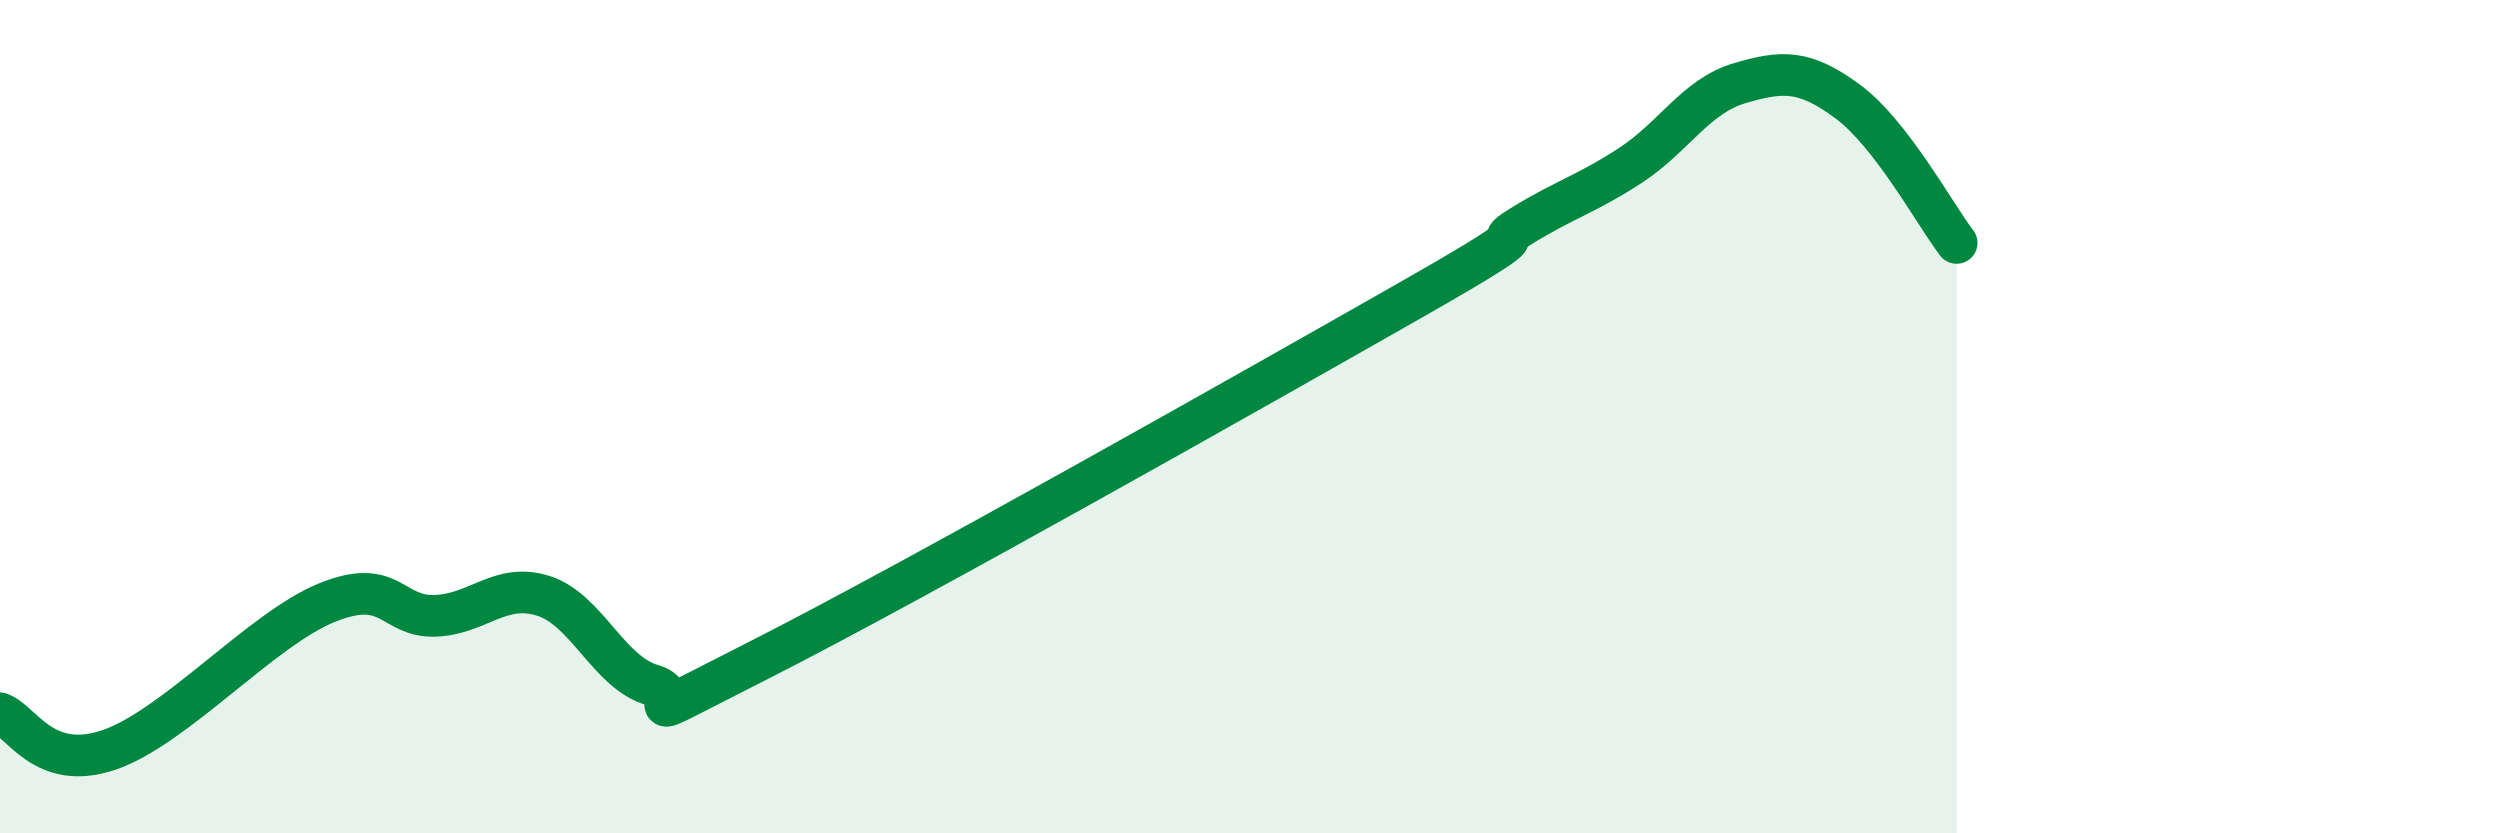
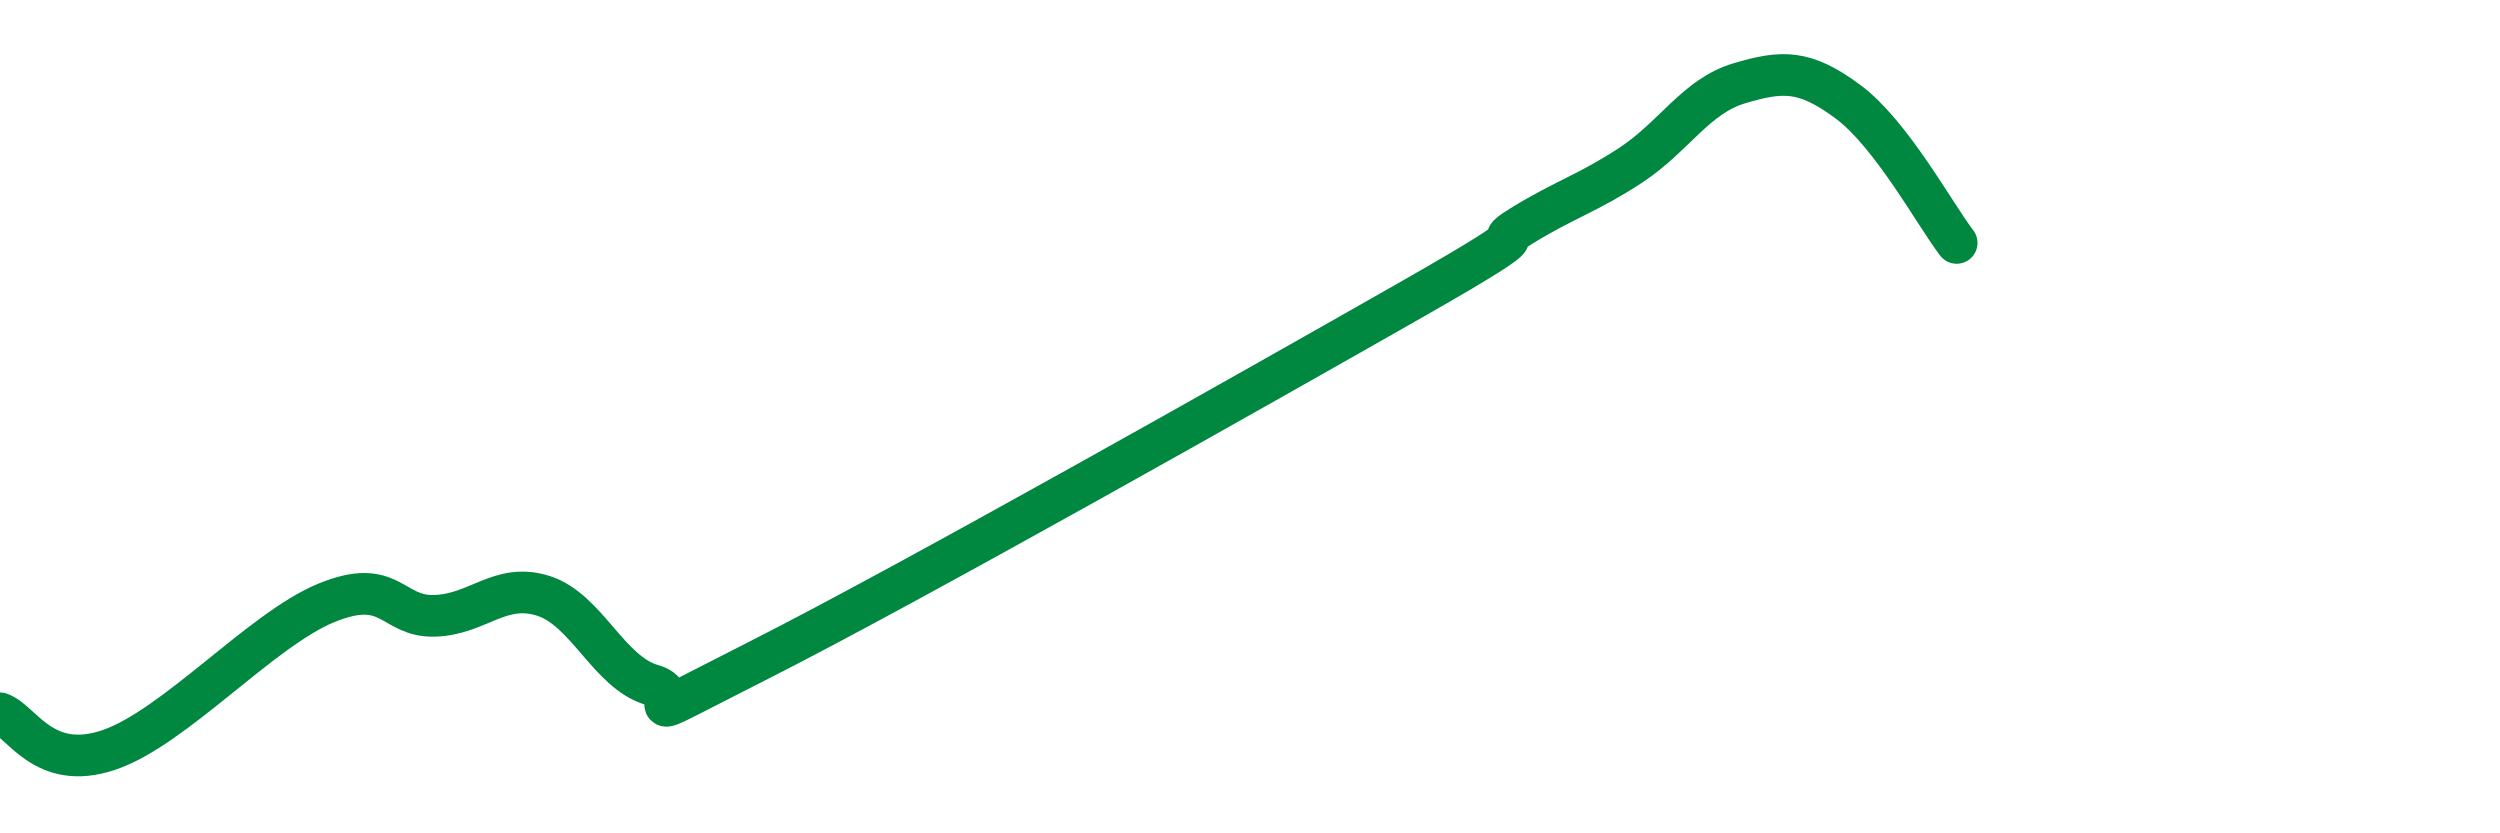
<svg xmlns="http://www.w3.org/2000/svg" width="60" height="20" viewBox="0 0 60 20">
-   <path d="M 0,17.12 C 0.52,17.3 1.04,18.53 2.61,18 C 4.18,17.47 6.27,15.11 7.83,14.47 C 9.39,13.83 9.39,14.81 10.43,14.78 C 11.47,14.75 12,13.97 13.04,14.3 C 14.08,14.63 14.61,16.14 15.65,16.44 C 16.69,16.74 14.61,17.67 18.26,15.82 C 21.91,13.97 30.26,9.25 33.91,7.17 C 37.56,5.09 35.48,6.06 36.52,5.42 C 37.56,4.78 38.09,4.65 39.13,3.97 C 40.17,3.29 40.7,2.31 41.74,2 C 42.78,1.69 43.31,1.67 44.35,2.44 C 45.39,3.21 46.44,5.15 46.96,5.83L46.96 20L0 20Z" fill="#008740" opacity="0.1" stroke-linecap="round" stroke-linejoin="round" />
  <path d="M 0,17.12 C 0.52,17.3 1.04,18.53 2.61,18 C 4.18,17.47 6.27,15.11 7.83,14.47 C 9.39,13.83 9.39,14.81 10.43,14.78 C 11.47,14.75 12,13.97 13.04,14.3 C 14.08,14.63 14.61,16.14 15.65,16.44 C 16.69,16.74 14.61,17.67 18.26,15.82 C 21.91,13.97 30.26,9.25 33.91,7.17 C 37.56,5.09 35.48,6.06 36.52,5.42 C 37.56,4.78 38.09,4.65 39.13,3.97 C 40.17,3.29 40.7,2.31 41.74,2 C 42.78,1.69 43.31,1.67 44.35,2.44 C 45.39,3.21 46.44,5.15 46.96,5.83" stroke="#008740" stroke-width="1" fill="none" stroke-linecap="round" stroke-linejoin="round" />
</svg>